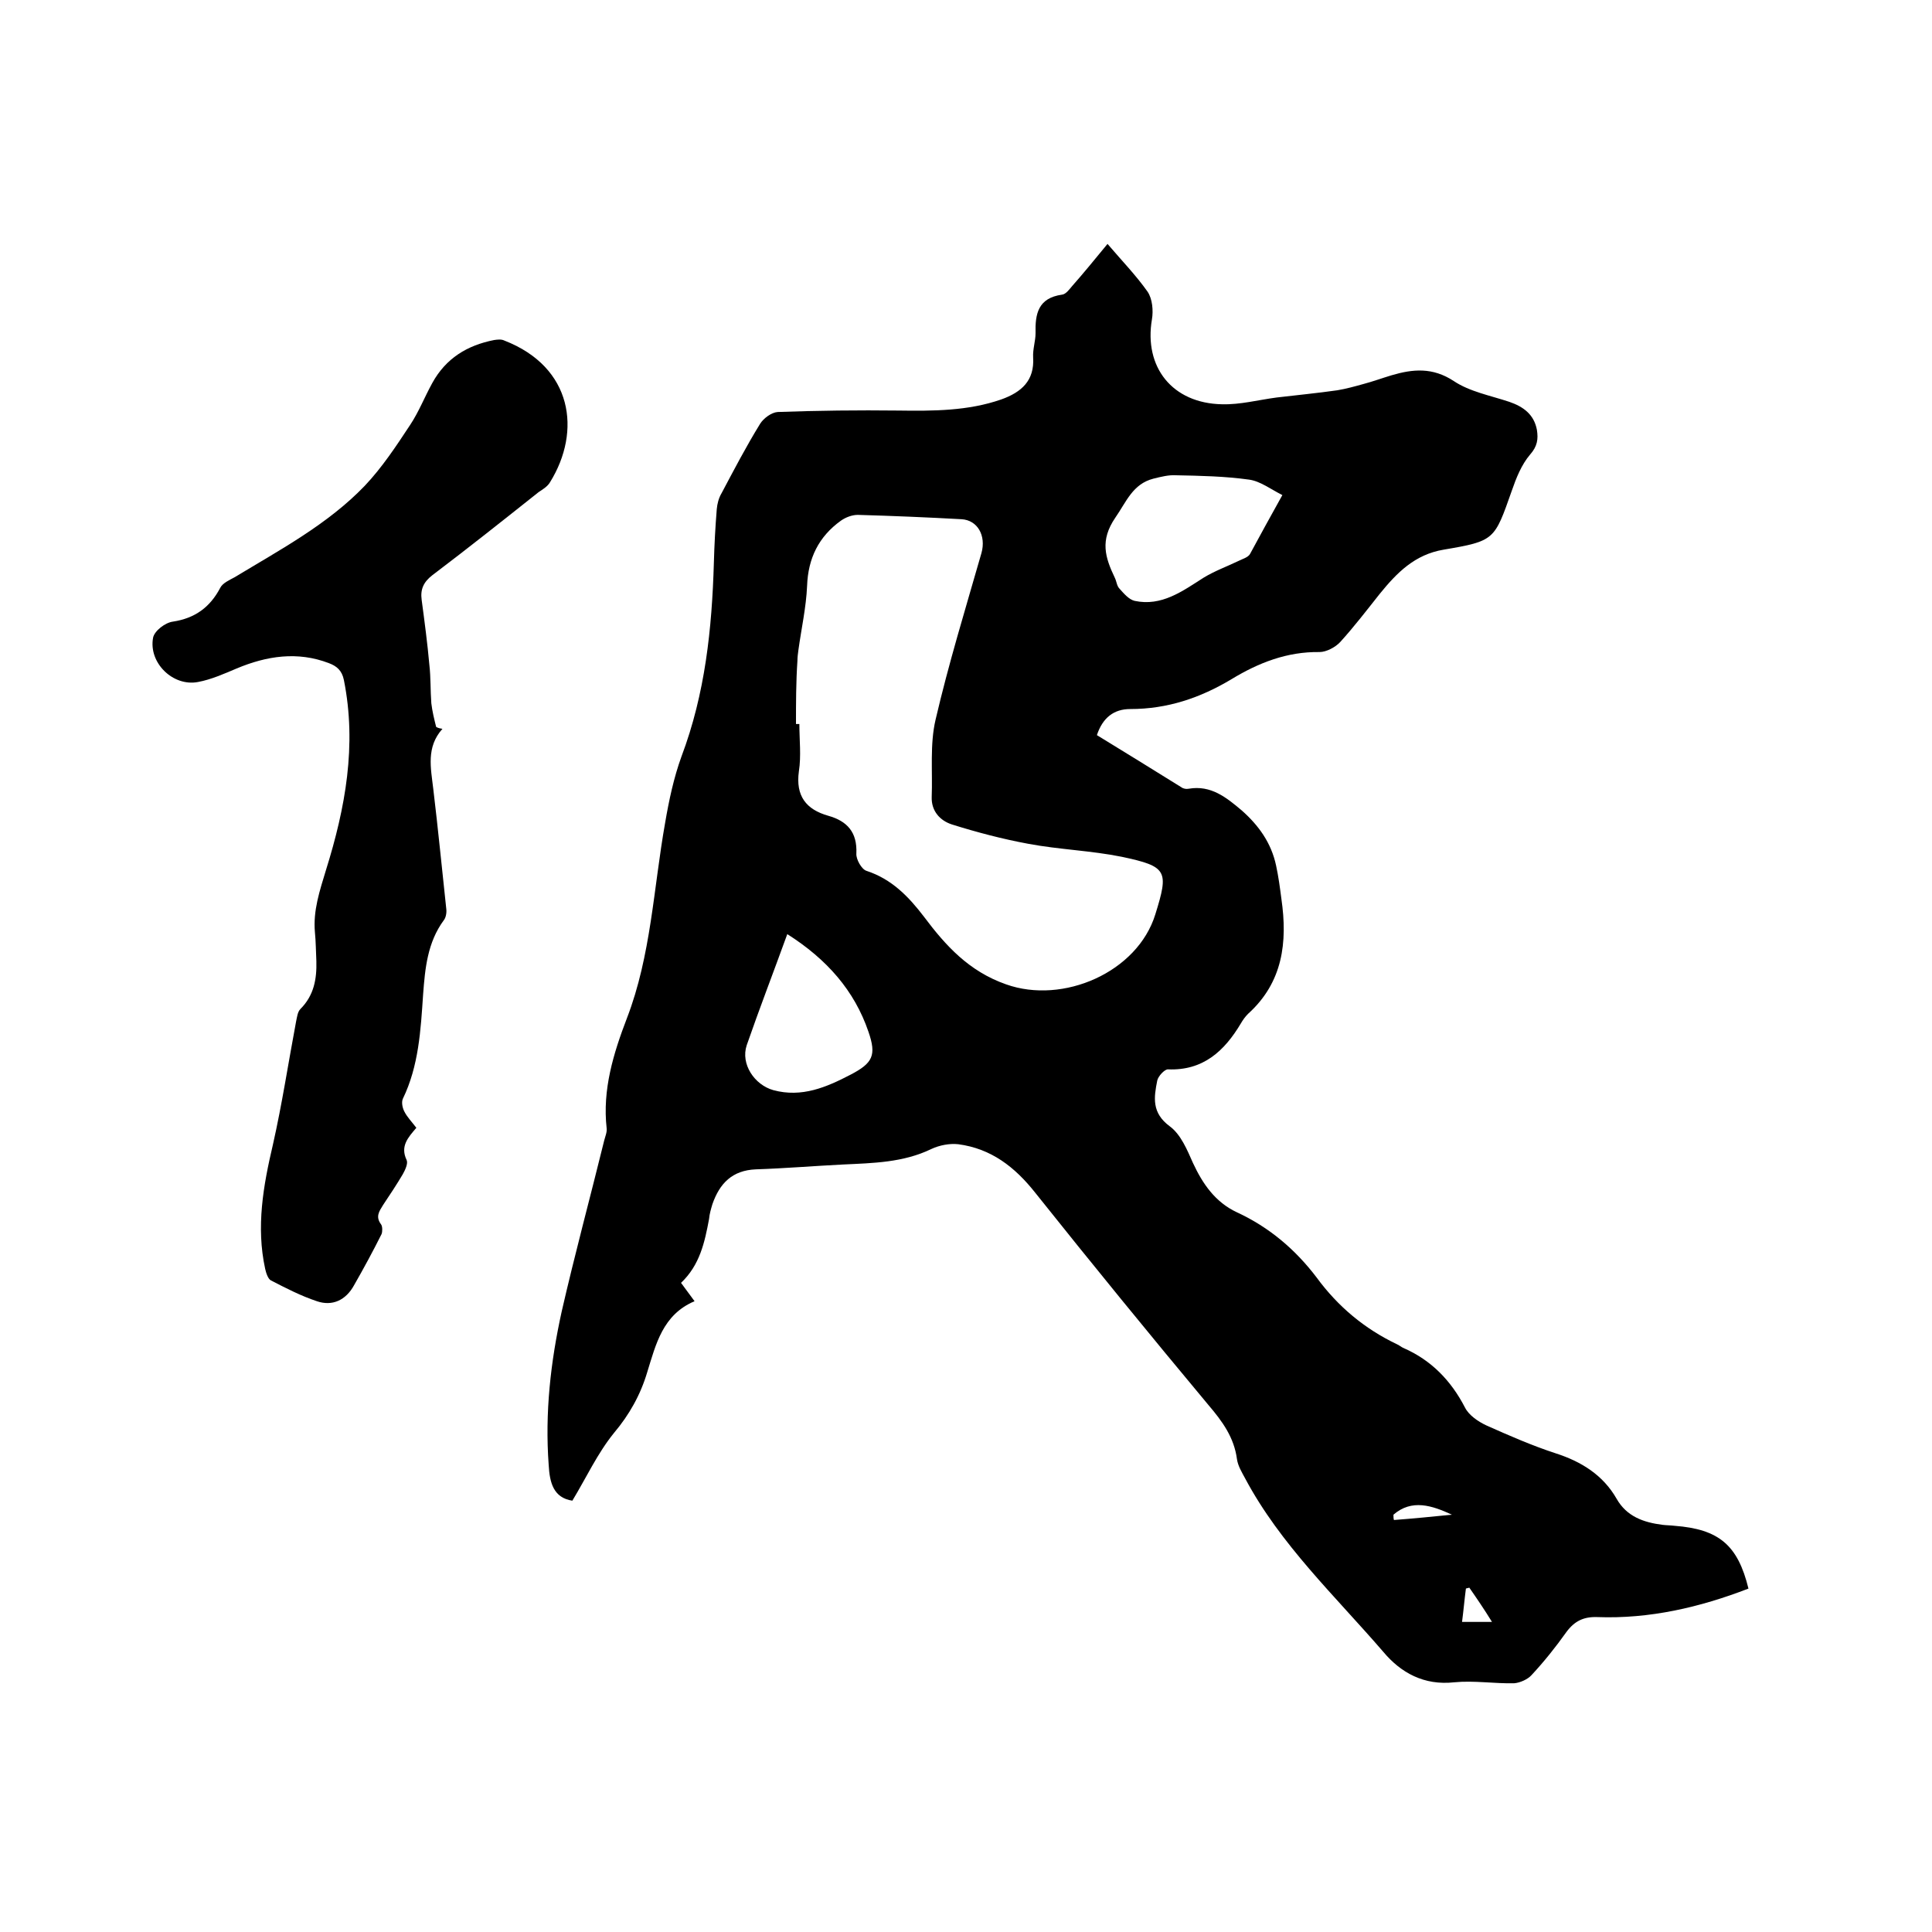
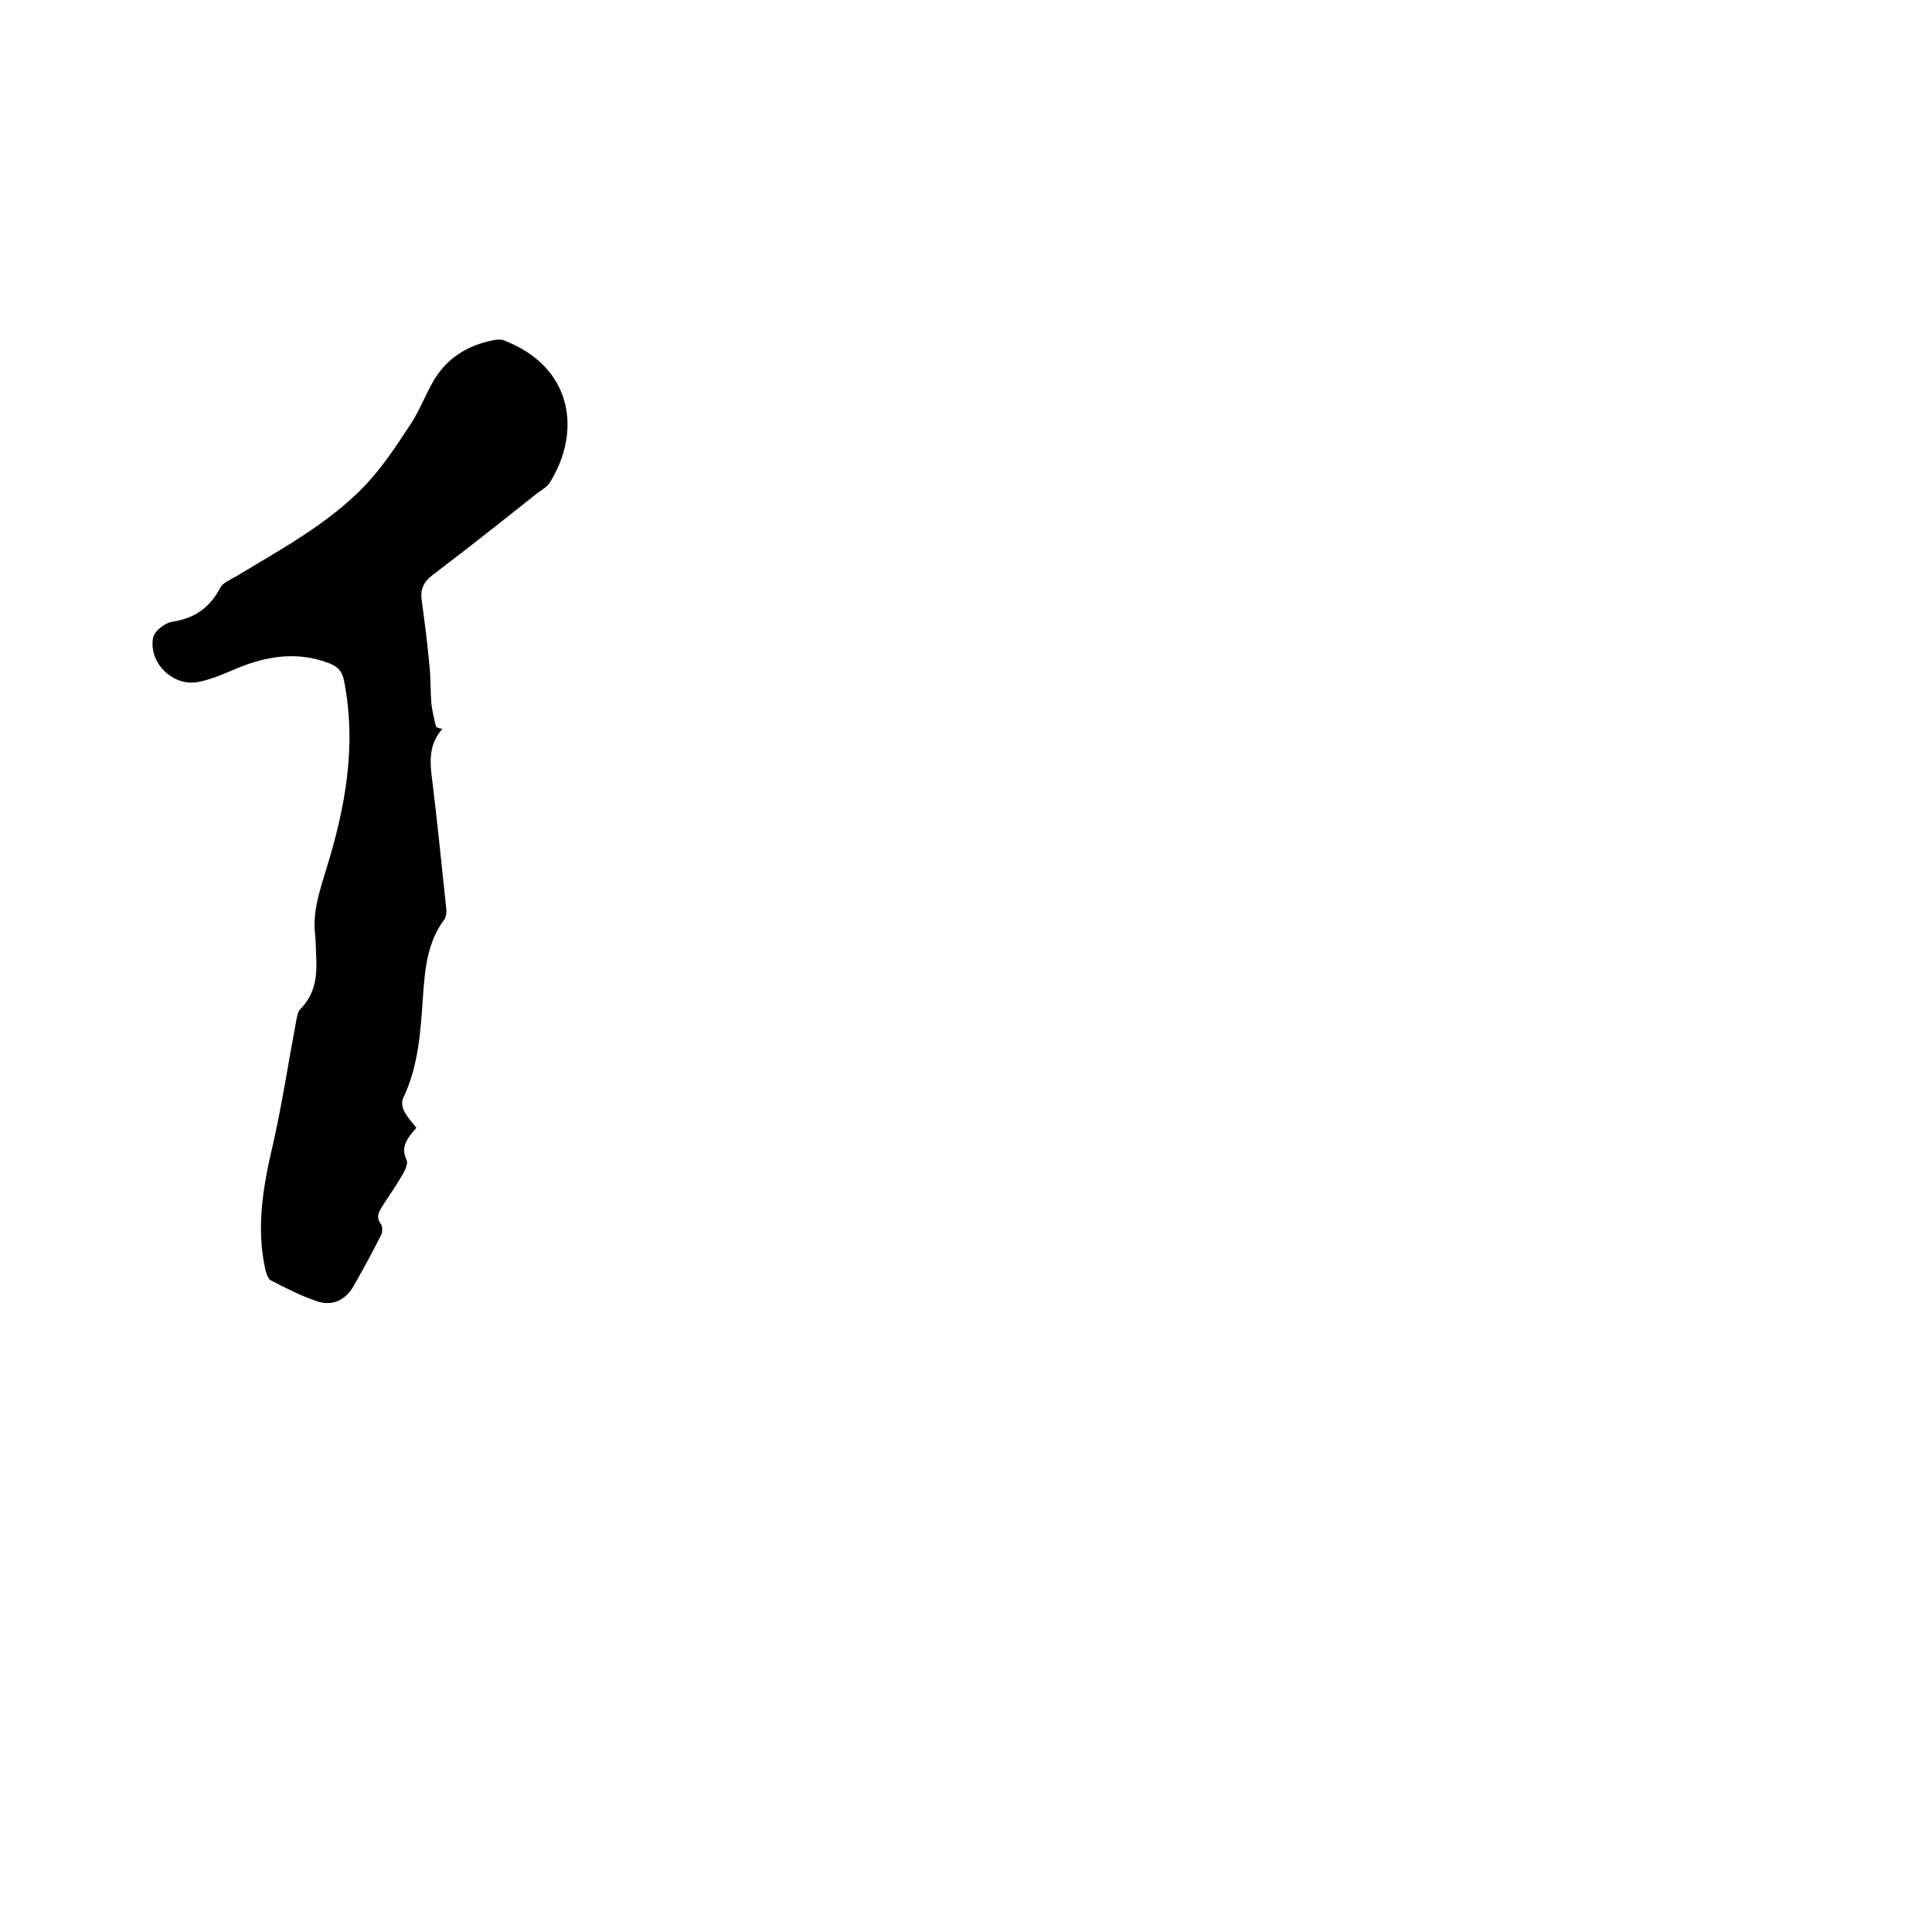
<svg xmlns="http://www.w3.org/2000/svg" enable-background="new 0 0 400 400" viewBox="0 0 400 400">
-   <path d="m141 265.6c1 1.4 1.8 2.4 2.8 3.8-6.6 2.8-8 8.9-9.8 14.7-1.4 4.7-3.7 8.8-6.9 12.6-3.4 4.2-5.7 9.2-8.6 14-3.9-.6-4.7-3.7-4.9-7.4-.8-10.8.4-21.4 2.7-31.8 2.7-11.8 5.9-23.6 8.8-35.4.2-.8.6-1.7.5-2.5-.9-8 1.4-15.5 4.2-22.8 5-13 5.5-26.9 7.9-40.4.8-4.7 1.8-9.4 3.4-13.8 4.9-13 6.3-26.4 6.7-40.1.1-3.7.3-7.4.6-11.1.1-1.1.4-2.3 1-3.3 2.6-4.9 5.1-9.7 8-14.4.7-1.1 2.3-2.3 3.6-2.4 8.3-.3 16.7-.4 25-.3 7.2.1 14.4.1 21.3-2.3 4.2-1.5 6.9-3.9 6.6-8.7-.1-1.7.5-3.4.5-5-.1-4 .5-7.3 5.5-8 .8-.1 1.5-1.1 2.1-1.8 2.3-2.6 4.5-5.3 7.3-8.7 2.9 3.4 5.9 6.5 8.3 9.9 1 1.5 1.2 3.9.9 5.7-1.7 9.9 4.2 17.4 14.5 17.6 3.8.1 7.5-.9 11.3-1.4 4.2-.5 8.4-.9 12.6-1.5 1.8-.3 3.6-.8 5.4-1.3 1.9-.5 3.8-1.2 5.8-1.8 4.4-1.3 8.5-1.7 12.9 1.2 3.3 2.2 7.6 3 11.5 4.3 2.9 1 5.1 2.6 5.7 5.8.3 1.9.1 3.4-1.4 5.1-1.8 2.1-2.9 4.9-3.8 7.5-3.6 10.2-3.5 10.4-14.1 12.2-6 1-9.7 4.8-13.2 9.1-2.7 3.4-5.3 6.8-8.2 10-1 1.1-2.9 2.1-4.3 2.1-6.7-.1-12.6 2.2-18.2 5.6-6.5 3.9-13.3 6.2-21 6.2-3.4 0-5.7 1.8-6.9 5.4 5.9 3.6 11.7 7.2 17.5 10.8.4.3 1 .4 1.5.3 4.6-.8 7.8 1.8 11 4.5 3.5 3.1 6.1 6.7 7.1 11.4.5 2.3.8 4.6 1.1 6.9 1.3 9 .3 17.3-6.9 23.8-.6.6-1.1 1.3-1.5 2-3.4 5.7-7.8 9.8-15.1 9.5-.7 0-2 1.4-2.2 2.3-.7 3.5-1.2 6.7 2.6 9.5 2.3 1.7 3.6 4.9 4.8 7.6 2 4.3 4.6 8.1 9.1 10.2 6.7 3.1 12.1 7.7 16.5 13.5 4.4 6 9.9 10.6 16.6 13.8.5.2.9.6 1.4.8 5.7 2.5 9.8 6.7 12.7 12.3.8 1.6 2.7 2.9 4.4 3.7 4.7 2.1 9.5 4.2 14.4 5.8 5.3 1.7 9.8 4.5 12.6 9.4 2.1 3.7 5.6 4.9 9.5 5.4.8.1 1.7.1 2.5.2 9.2.7 13.1 4 15.3 13-10.1 3.9-20.5 6.3-31.3 5.9-2.8-.1-4.7.8-6.4 3.1-2.2 3.1-4.6 6.1-7.2 8.9-.8.9-2.4 1.6-3.6 1.7-4.1.1-8.3-.6-12.4-.2-6.3.7-11.1-2-14.7-6.3-10-11.6-21.3-22.2-28.6-35.9-.7-1.3-1.5-2.6-1.7-4-.6-4.5-3-7.8-5.9-11.2-12.1-14.5-24.1-29.2-35.9-44-4.2-5.3-9.1-9.1-15.9-10-1.8-.2-3.9.2-5.6 1-5.8 2.8-12 2.9-18.3 3.2-6 .3-12 .8-18 1-4.9.2-7.5 2.9-9 7.2-.3 1-.6 2-.7 3.1-.9 4.8-1.9 9.5-5.8 13.2zm23.8-115.7h.7c0 3.3.4 6.6-.1 9.8-.7 5.1 1.5 7.9 6.1 9.2 3.9 1.1 6 3.4 5.8 7.8-.1 1.2 1.1 3.3 2.1 3.6 5.2 1.7 8.7 5.3 11.9 9.5 4.5 6 9.3 11.3 17 14 11.8 4.2 27.2-2.5 30.9-14.5 2.8-9 2.5-9.9-6.9-11.9-6.4-1.3-13-1.5-19.4-2.7-5.4-1-10.7-2.4-15.8-4-2.5-.8-4.3-2.8-4.2-5.7.2-5.3-.4-10.9.8-16 2.7-11.6 6.2-23 9.5-34.5 1-3.6-.8-6.8-4.1-7-7.2-.4-14.4-.7-21.5-.9-1.2 0-2.5.5-3.5 1.2-4.6 3.3-6.8 7.8-7 13.5-.2 4.5-1.2 8.9-1.8 13.3-.1.7-.2 1.5-.2 2.2-.3 4.4-.3 8.8-.3 13.1zm100.7-47.4c-2.4-1.2-4.6-2.9-6.9-3.2-5-.7-10.1-.8-15.1-.9-1.5-.1-3.1.3-4.7.7-4.3 1.1-5.6 4.8-7.9 8.1-3.2 4.7-2.1 8.2-.1 12.4.4.8.4 1.7 1 2.3.9 1 1.9 2.2 3.1 2.5 5.6 1.2 9.9-2 14.3-4.8 2.3-1.4 4.8-2.3 7.3-3.5.8-.4 1.9-.7 2.3-1.4 2.1-3.9 4.2-7.7 6.7-12.2zm-102.5 90.9c-2.9 8-5.8 15.5-8.4 23-1.3 3.9 1.6 8.2 5.5 9.3 5.9 1.6 11-.6 16-3.2 4.6-2.4 5.4-4 3.7-8.9-2.9-8.5-8.6-15-16.8-20.2zm141.2 135.3c-.2.1-.5.1-.7.2-.3 2.3-.5 4.6-.8 6.9h6.2c-1.6-2.6-3.1-4.8-4.7-7.1zm-3.6-15.1c-4.1-1.9-8.3-3.3-12.1 0 0 .4 0 .8.1 1.1 4-.3 8-.7 12-1.1z" />
  <path d="m91.6 150.9c-3.4 3.8-2.4 8.1-1.9 12.4 1 8.3 1.8 16.6 2.7 24.9.1.8-.1 1.8-.5 2.3-3.4 4.6-3.9 10-4.3 15.4-.5 7.4-.9 14.8-4.2 21.6-.3.7-.1 1.8.3 2.6.6 1.2 1.6 2.2 2.5 3.4-1.7 2-3.4 3.8-2 6.7.3.7-.3 2-.8 2.9-1.3 2.2-2.7 4.3-4.1 6.4-.8 1.3-1.6 2.4-.4 4 .3.4.3 1.5.1 2-1.8 3.6-3.7 7.1-5.7 10.6-1.7 3.1-4.5 4.4-7.7 3.3-3.3-1.1-6.4-2.7-9.5-4.3-.6-.3-1-1.5-1.2-2.4-1.9-8.7-.4-17.2 1.6-25.7 1.9-8.4 3.2-17 4.8-25.5.2-.9.3-2 .9-2.6 2.8-2.8 3.4-6.2 3.3-9.9-.1-2-.1-4-.3-6-.4-4.5 1-8.6 2.3-12.9 4-12.8 6.4-25.8 3.7-39.3-.4-2-1.5-2.9-3.1-3.5-6.5-2.5-12.9-1.5-19.1 1.1-2.6 1.1-5.3 2.3-8 2.8-5.2 1-10.3-4-9.3-9.2.3-1.4 2.5-3.1 4.1-3.3 4.6-.7 7.7-3 9.8-7 .5-1 1.9-1.6 3-2.2 9.4-5.7 19.2-10.9 26.9-18.9 3.6-3.8 6.5-8.2 9.4-12.6 1.8-2.7 3-5.8 4.6-8.7 2.8-5.1 7.2-7.8 12.8-8.9.7-.1 1.5-.2 2.1.1 14.2 5.5 16 18.8 9.5 29.3-.5.9-1.5 1.5-2.4 2.1-7.3 5.8-14.6 11.6-22 17.2-1.8 1.4-2.5 2.9-2.2 5.1.6 4.5 1.2 9 1.6 13.5.3 2.6.2 5.3.4 7.9.2 1.7.6 3.3 1 4.9.5.3.9.3 1.3.4z" />
</svg>